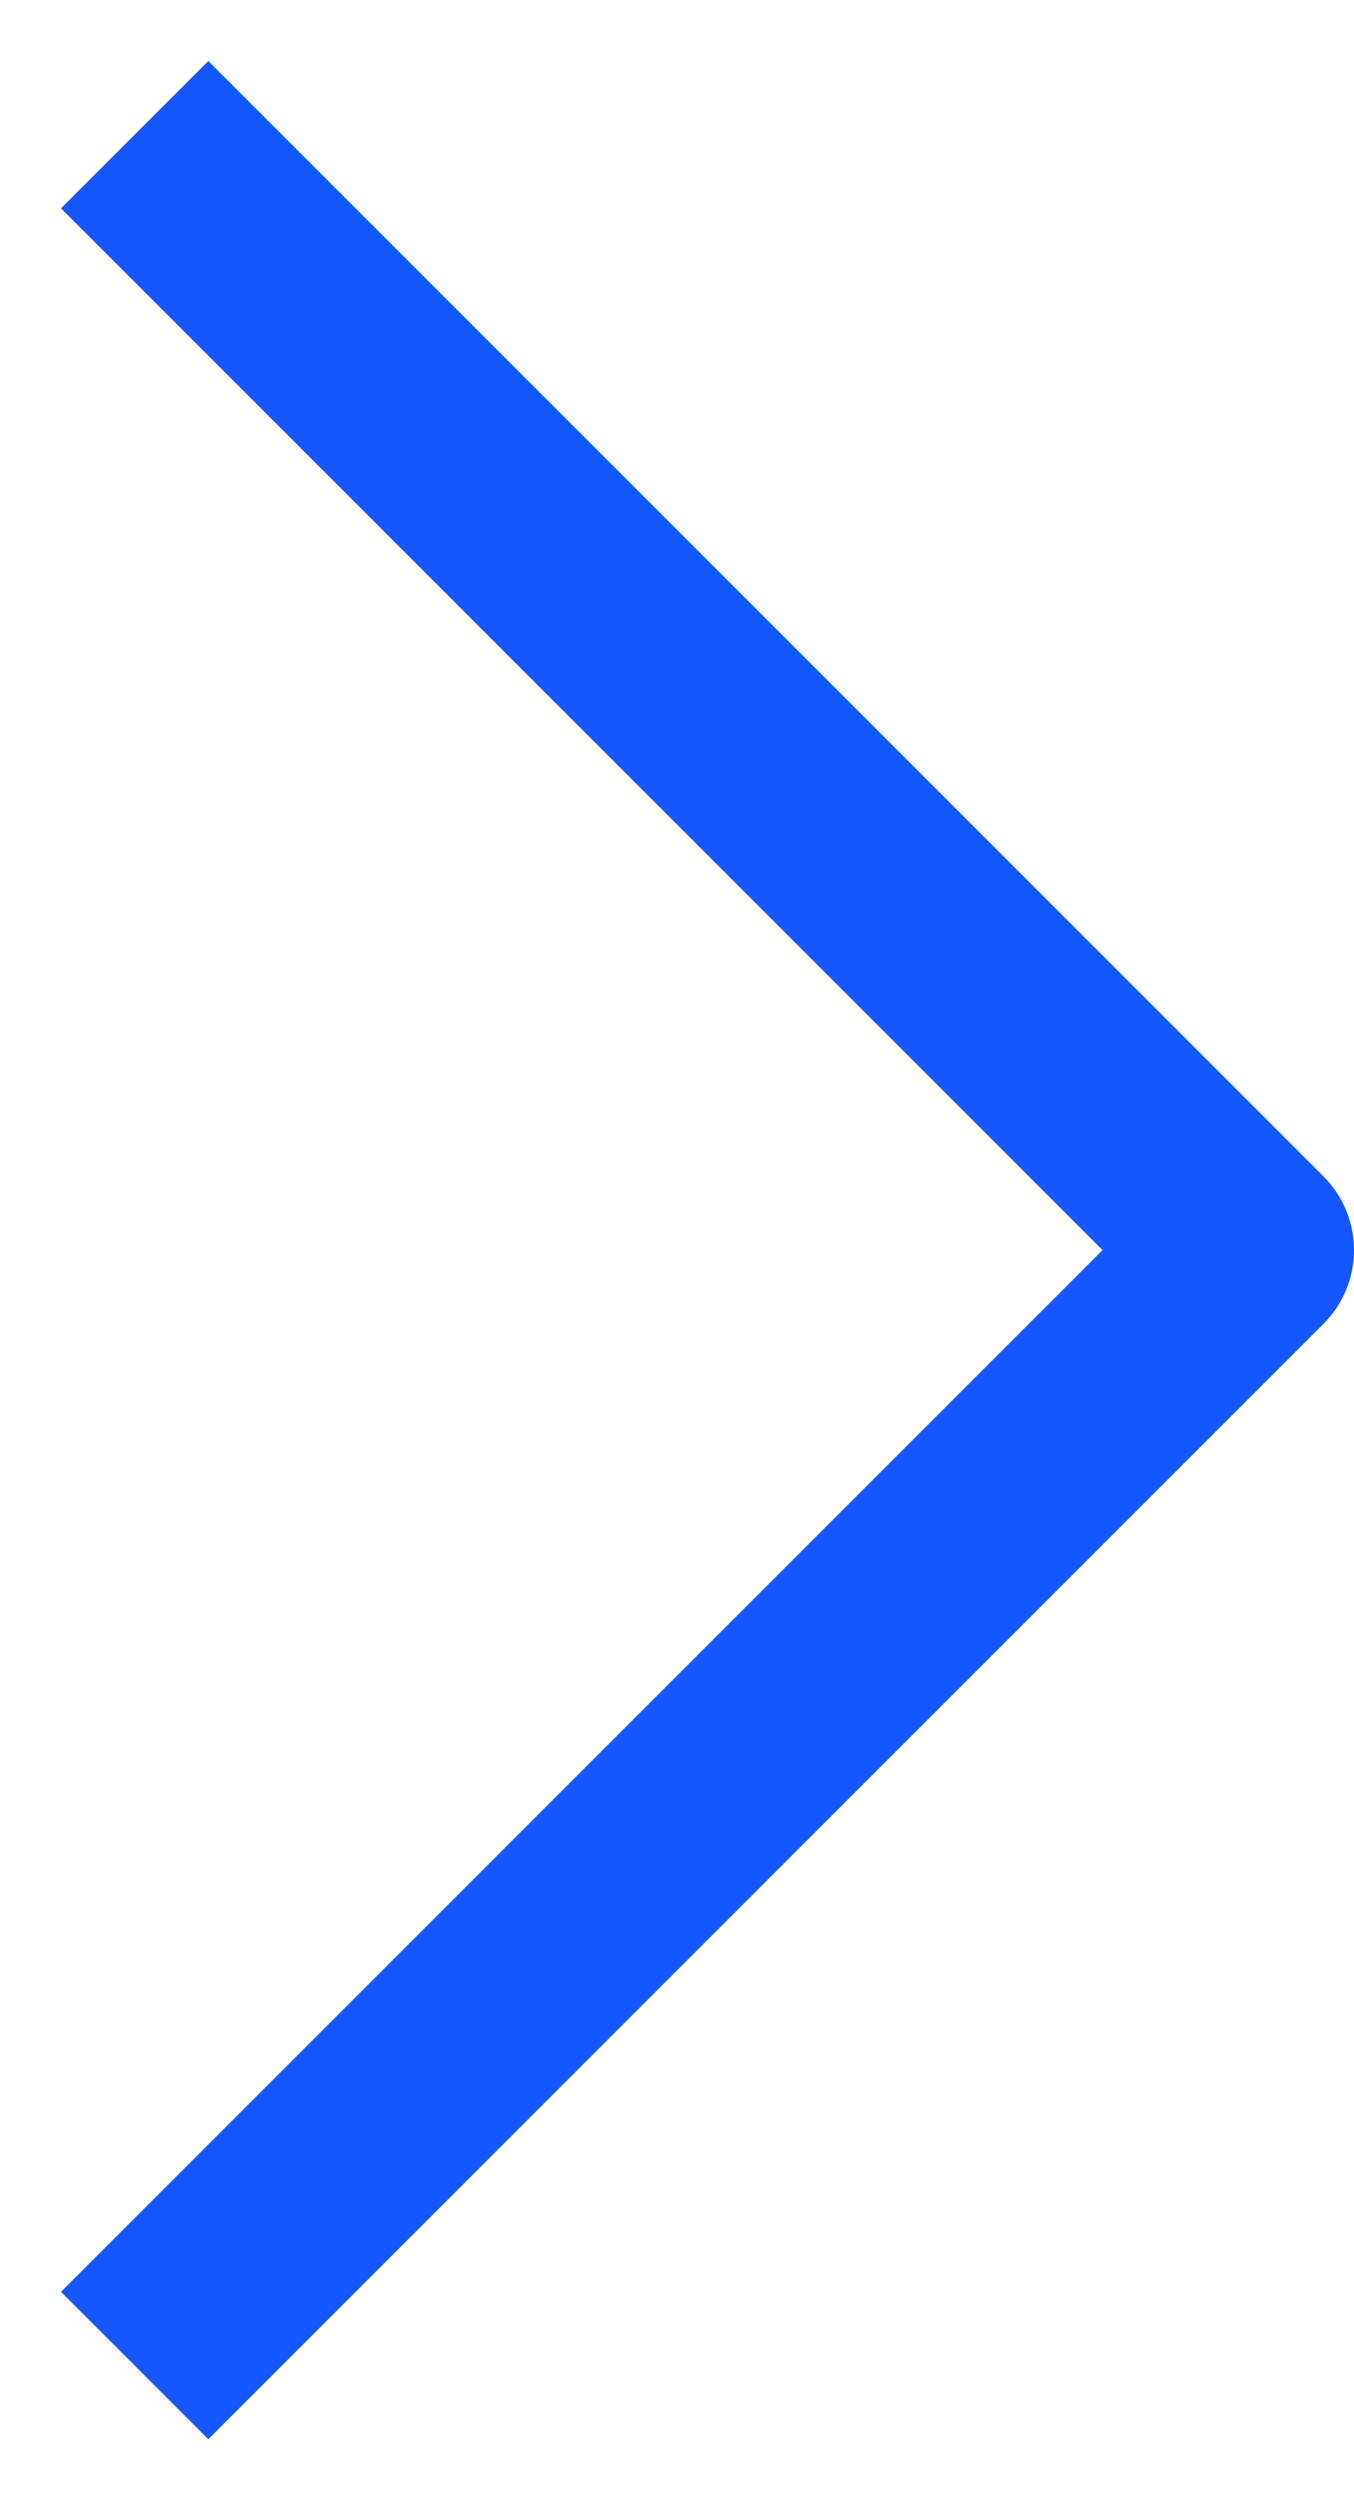
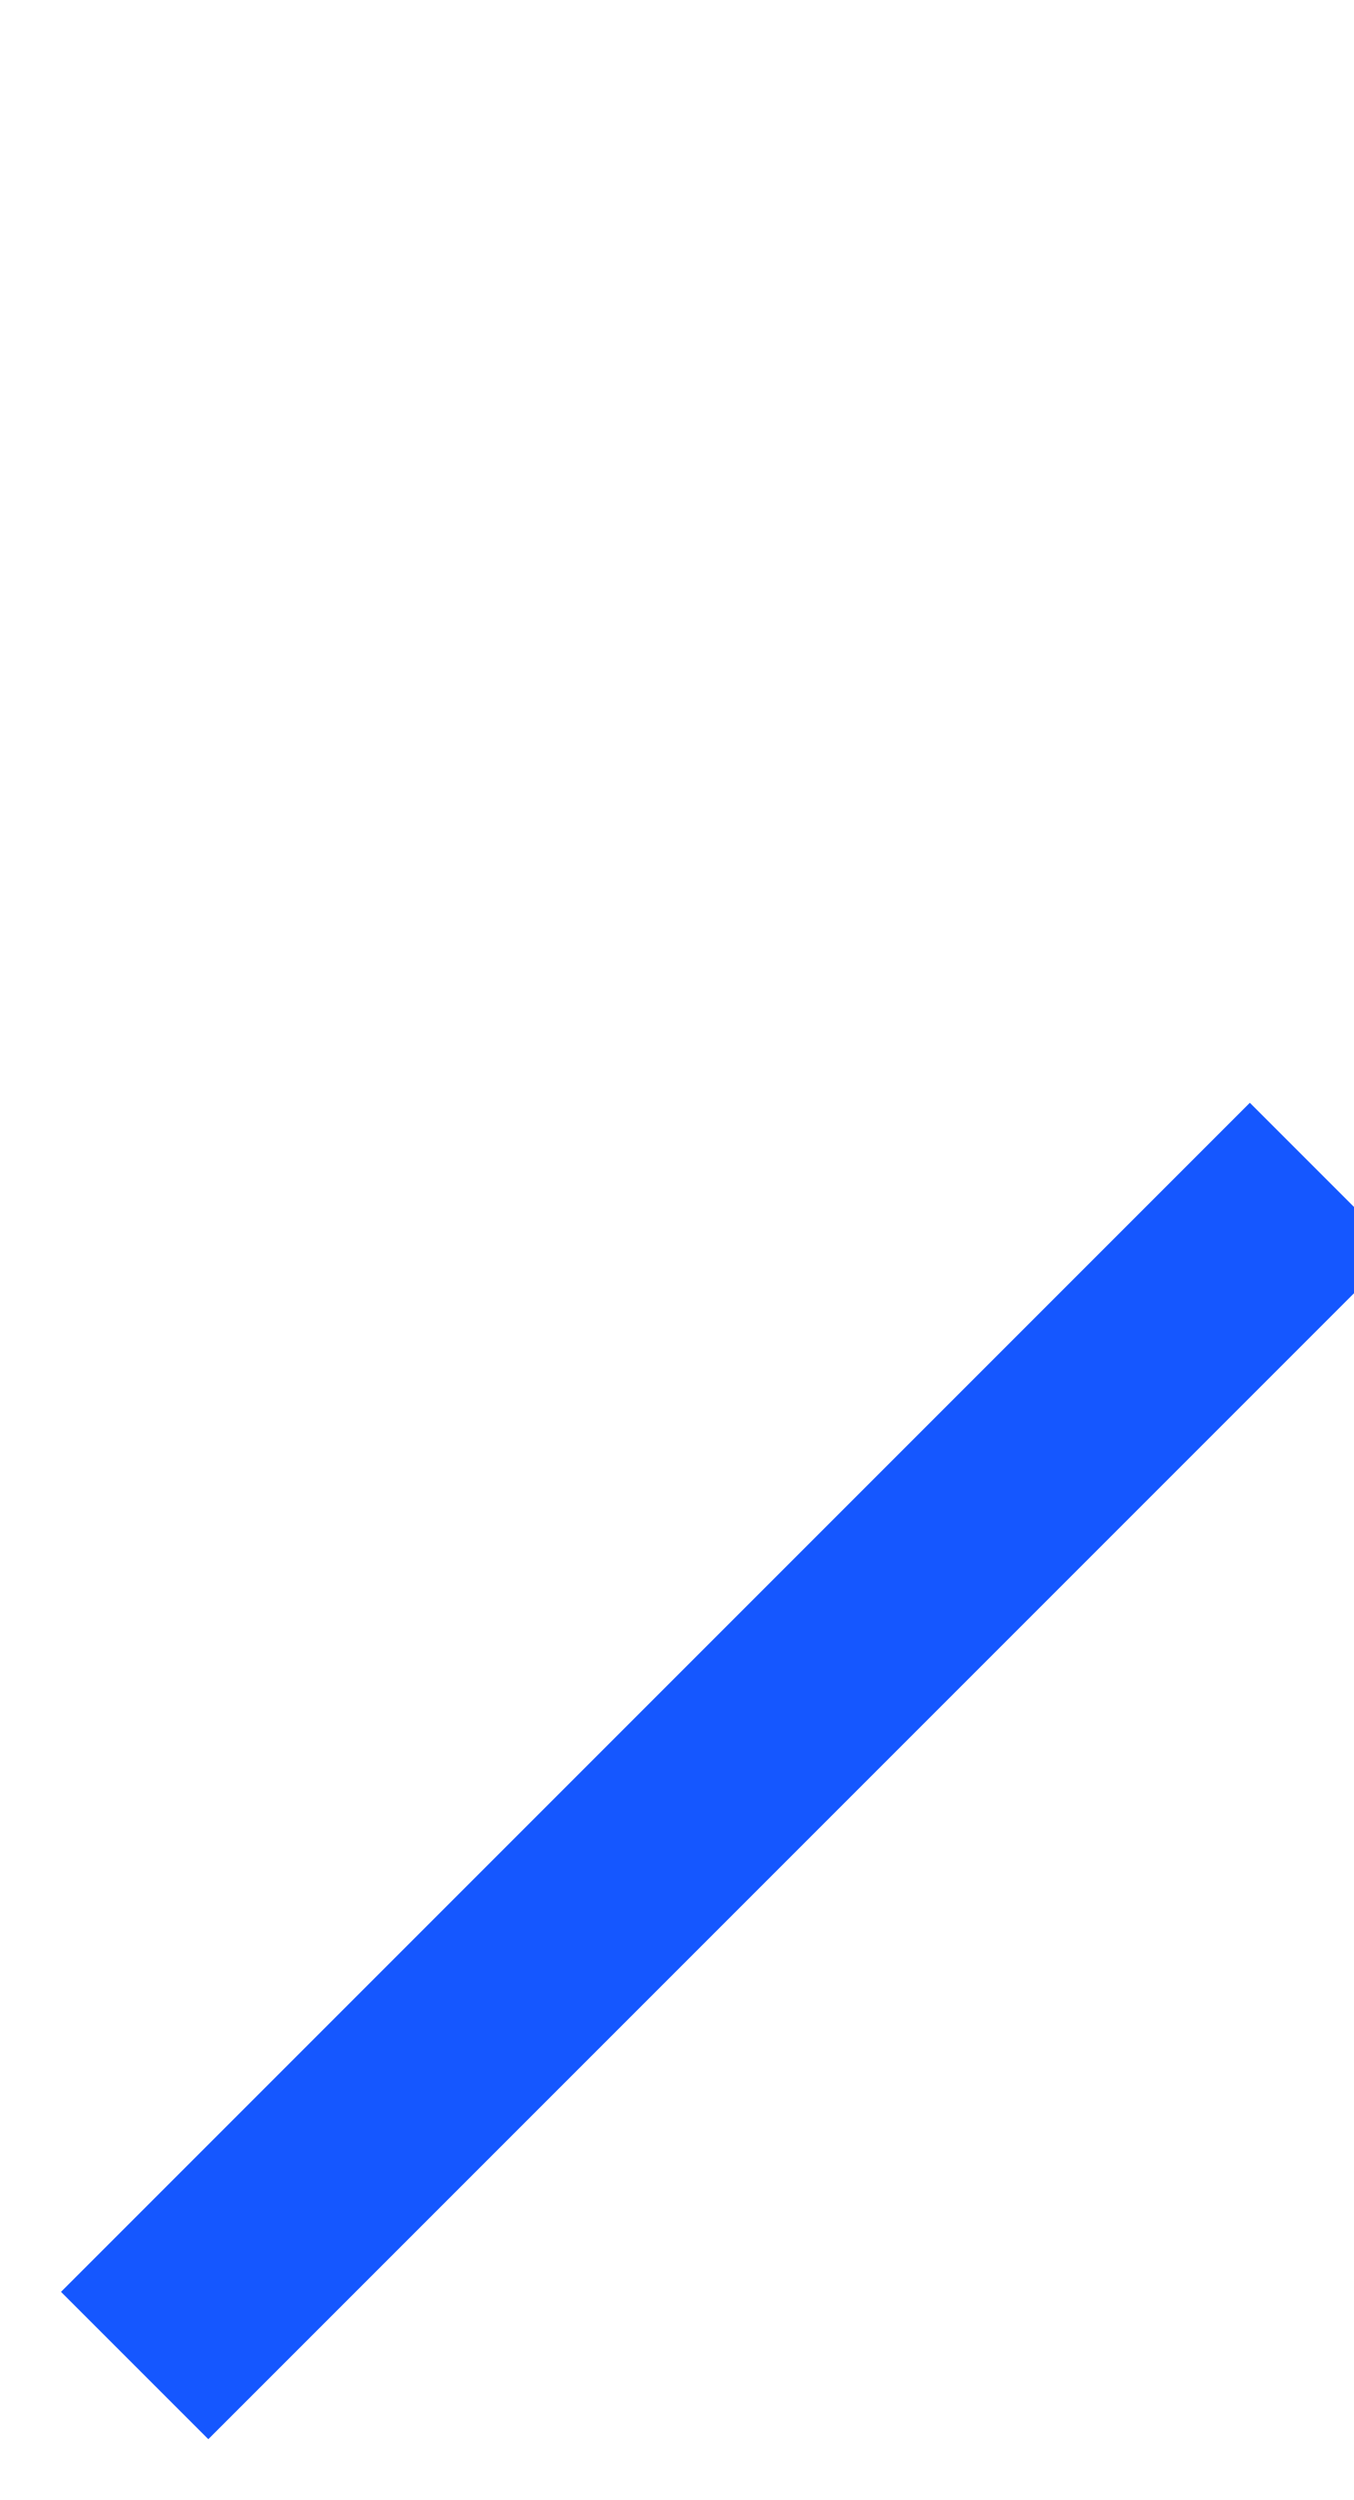
<svg xmlns="http://www.w3.org/2000/svg" width="13" height="24" viewBox="0 0 13 24" fill="none">
-   <path d="M2 22L12 12L2 2" stroke="#1557FF" stroke-width="2" stroke-linecap="square" stroke-linejoin="round" />
+   <path d="M2 22L12 12" stroke="#1557FF" stroke-width="2" stroke-linecap="square" stroke-linejoin="round" />
</svg>